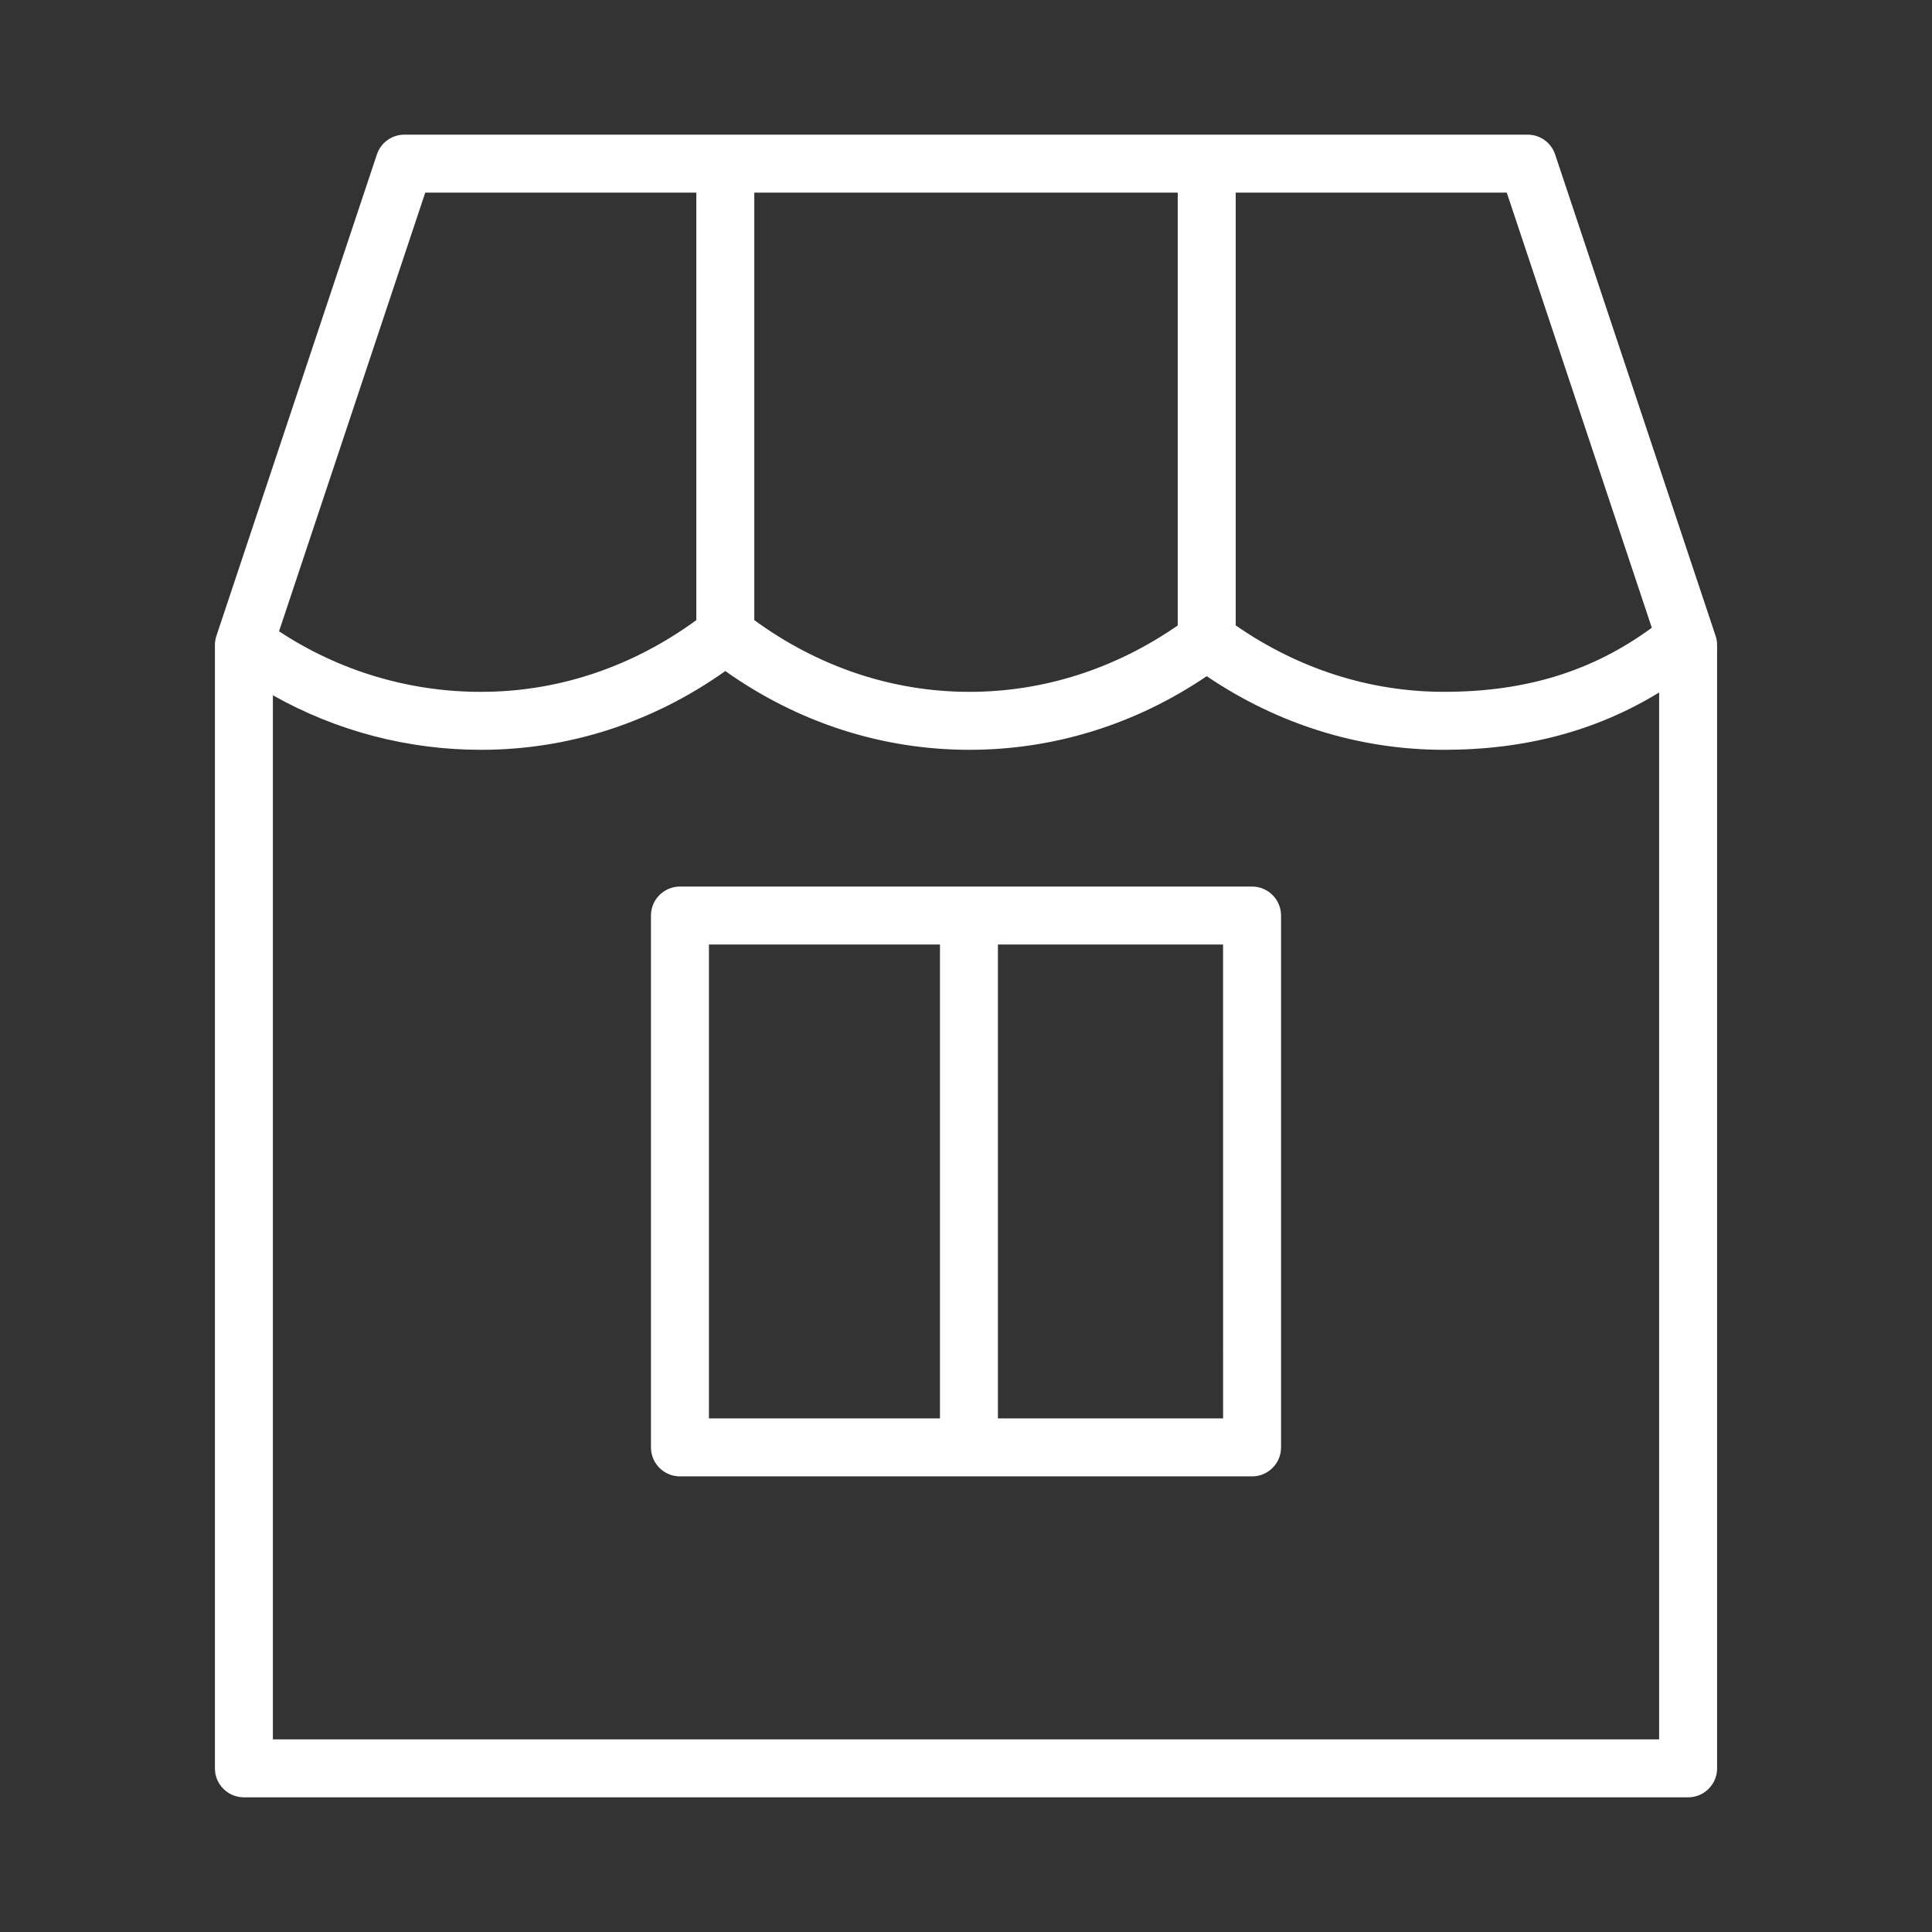
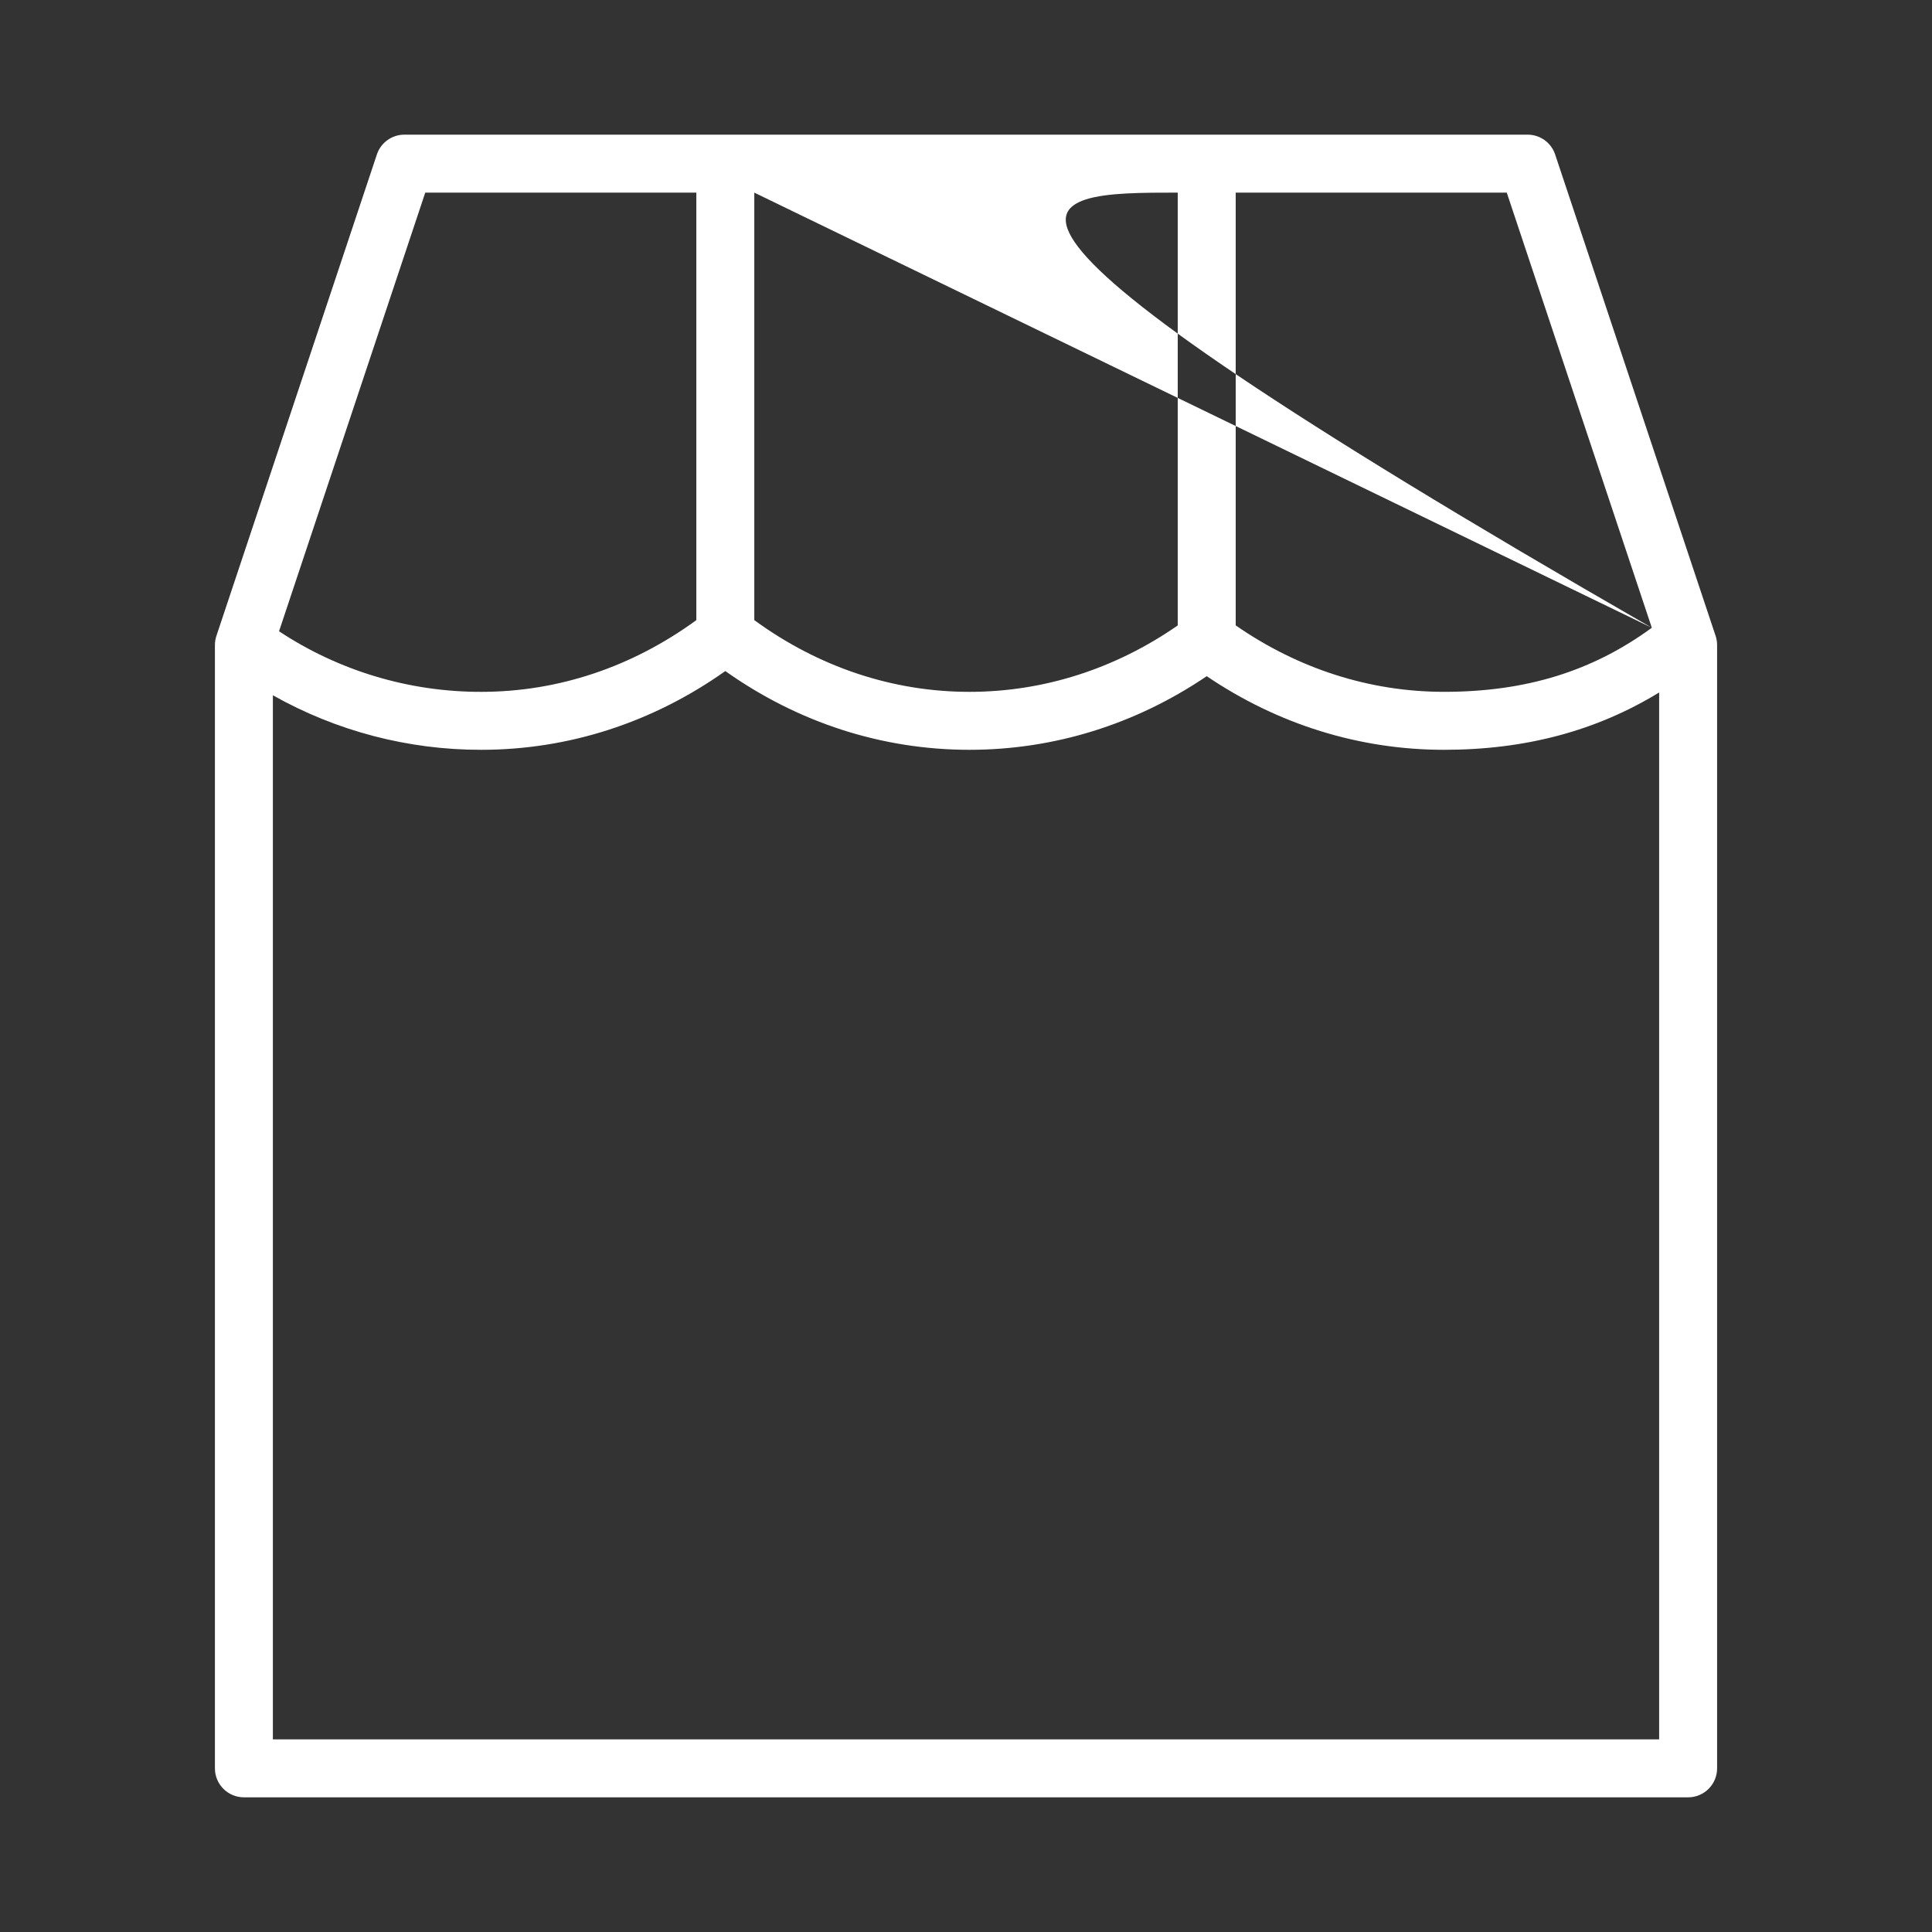
<svg xmlns="http://www.w3.org/2000/svg" viewBox="0 0 100.00 100.00">
  <rect x="0" y="0" width="100.00" height="100.00" fill="#333333" stroke="none" />
-   <path fill="#ffffff" stroke="none" fill-opacity="1" stroke-width="1" stroke-opacity="1" color="rgb(51, 51, 51)" fill-rule="evenodd" id="tSvg1635eaccd68" title="Path 1" d="M88.8 32.914C86.031 24.608 83.263 16.302 80.494 7.996C80.29 7.383 79.717 6.97 79.071 6.97C59.691 6.97 40.31 6.97 20.93 6.97C20.284 6.97 19.711 7.383 19.507 7.996C16.738 16.302 13.97 24.608 11.201 32.914C11.15 33.067 11.124 33.227 11.124 33.388C11.124 52.768 11.124 72.149 11.124 91.529C11.124 92.357 11.796 93.029 12.624 93.029C37.542 93.029 62.459 93.029 87.377 93.029C88.205 93.029 88.877 92.357 88.877 91.529C88.877 72.149 88.877 52.768 88.877 33.388C88.877 33.227 88.851 33.067 88.8 32.914ZM85.498 32.493C82.423 34.742 78.985 35.809 74.741 35.809C70.9 35.809 67.193 34.614 63.96 32.37C63.96 24.903 63.96 17.437 63.96 9.97C68.637 9.97 73.313 9.97 77.99 9.97C80.493 17.478 82.995 24.985 85.498 32.493ZM39.042 9.97C46.348 9.97 53.653 9.97 60.959 9.97C60.959 17.438 60.959 24.905 60.959 32.373C57.729 34.615 54.022 35.81 50.18 35.81C46.19 35.81 42.358 34.519 39.042 32.098C39.042 24.722 39.042 17.346 39.042 9.97ZM22.011 9.97C26.688 9.97 31.365 9.97 36.042 9.97C36.042 17.346 36.042 24.722 36.042 32.098C32.726 34.519 28.895 35.81 24.904 35.81C21.185 35.816 17.546 34.726 14.443 32.675C16.966 25.107 19.488 17.538 22.011 9.97ZM14.124 90.029C14.124 72.015 14.124 54.001 14.124 35.987C17.414 37.842 21.127 38.814 24.904 38.81C29.427 38.81 33.773 37.405 37.542 34.734C41.311 37.405 45.657 38.81 50.18 38.81C54.553 38.81 58.776 37.496 62.46 34.999C66.147 37.496 70.369 38.81 74.74 38.81C78.972 38.81 82.634 37.824 85.877 35.843C85.877 53.905 85.877 71.967 85.877 90.029C61.959 90.029 38.042 90.029 14.124 90.029Z" />
-   <path fill="#ffffff" stroke="none" fill-opacity="1" stroke-width="1" stroke-opacity="1" color="rgb(51, 51, 51)" fill-rule="evenodd" id="tSvg350625d00b" title="Path 2" d="M64.807 45.888C54.936 45.888 45.065 45.888 35.194 45.888C34.366 45.888 33.694 46.56 33.694 47.388C33.694 56.564 33.694 65.741 33.694 74.917C33.694 75.745 34.366 76.417 35.194 76.417C45.065 76.417 54.936 76.417 64.807 76.417C65.635 76.417 66.307 75.745 66.307 74.917C66.307 65.741 66.307 56.564 66.307 47.388C66.307 46.56 65.635 45.888 64.807 45.888ZM36.694 48.888C40.68 48.888 44.667 48.888 48.653 48.888C48.653 57.064 48.653 65.241 48.653 73.417C44.667 73.417 40.68 73.417 36.694 73.417C36.694 65.241 36.694 57.064 36.694 48.888ZM63.307 73.417C59.422 73.417 55.537 73.417 51.652 73.417C51.652 65.241 51.652 57.064 51.652 48.888C55.537 48.888 59.421 48.888 63.306 48.888C63.306 57.064 63.306 65.241 63.307 73.417Z" />
+   <path fill="#ffffff" stroke="none" fill-opacity="1" stroke-width="1" stroke-opacity="1" color="rgb(51, 51, 51)" fill-rule="evenodd" id="tSvg1635eaccd68" title="Path 1" d="M88.8 32.914C86.031 24.608 83.263 16.302 80.494 7.996C80.29 7.383 79.717 6.97 79.071 6.97C59.691 6.97 40.31 6.97 20.93 6.97C20.284 6.97 19.711 7.383 19.507 7.996C16.738 16.302 13.97 24.608 11.201 32.914C11.15 33.067 11.124 33.227 11.124 33.388C11.124 52.768 11.124 72.149 11.124 91.529C11.124 92.357 11.796 93.029 12.624 93.029C37.542 93.029 62.459 93.029 87.377 93.029C88.205 93.029 88.877 92.357 88.877 91.529C88.877 72.149 88.877 52.768 88.877 33.388C88.877 33.227 88.851 33.067 88.8 32.914ZM85.498 32.493C82.423 34.742 78.985 35.809 74.741 35.809C70.9 35.809 67.193 34.614 63.96 32.37C63.96 24.903 63.96 17.437 63.96 9.97C68.637 9.97 73.313 9.97 77.99 9.97C80.493 17.478 82.995 24.985 85.498 32.493ZC46.348 9.97 53.653 9.97 60.959 9.97C60.959 17.438 60.959 24.905 60.959 32.373C57.729 34.615 54.022 35.81 50.18 35.81C46.19 35.81 42.358 34.519 39.042 32.098C39.042 24.722 39.042 17.346 39.042 9.97ZM22.011 9.97C26.688 9.97 31.365 9.97 36.042 9.97C36.042 17.346 36.042 24.722 36.042 32.098C32.726 34.519 28.895 35.81 24.904 35.81C21.185 35.816 17.546 34.726 14.443 32.675C16.966 25.107 19.488 17.538 22.011 9.97ZM14.124 90.029C14.124 72.015 14.124 54.001 14.124 35.987C17.414 37.842 21.127 38.814 24.904 38.81C29.427 38.81 33.773 37.405 37.542 34.734C41.311 37.405 45.657 38.81 50.18 38.81C54.553 38.81 58.776 37.496 62.46 34.999C66.147 37.496 70.369 38.81 74.74 38.81C78.972 38.81 82.634 37.824 85.877 35.843C85.877 53.905 85.877 71.967 85.877 90.029C61.959 90.029 38.042 90.029 14.124 90.029Z" />
</svg>